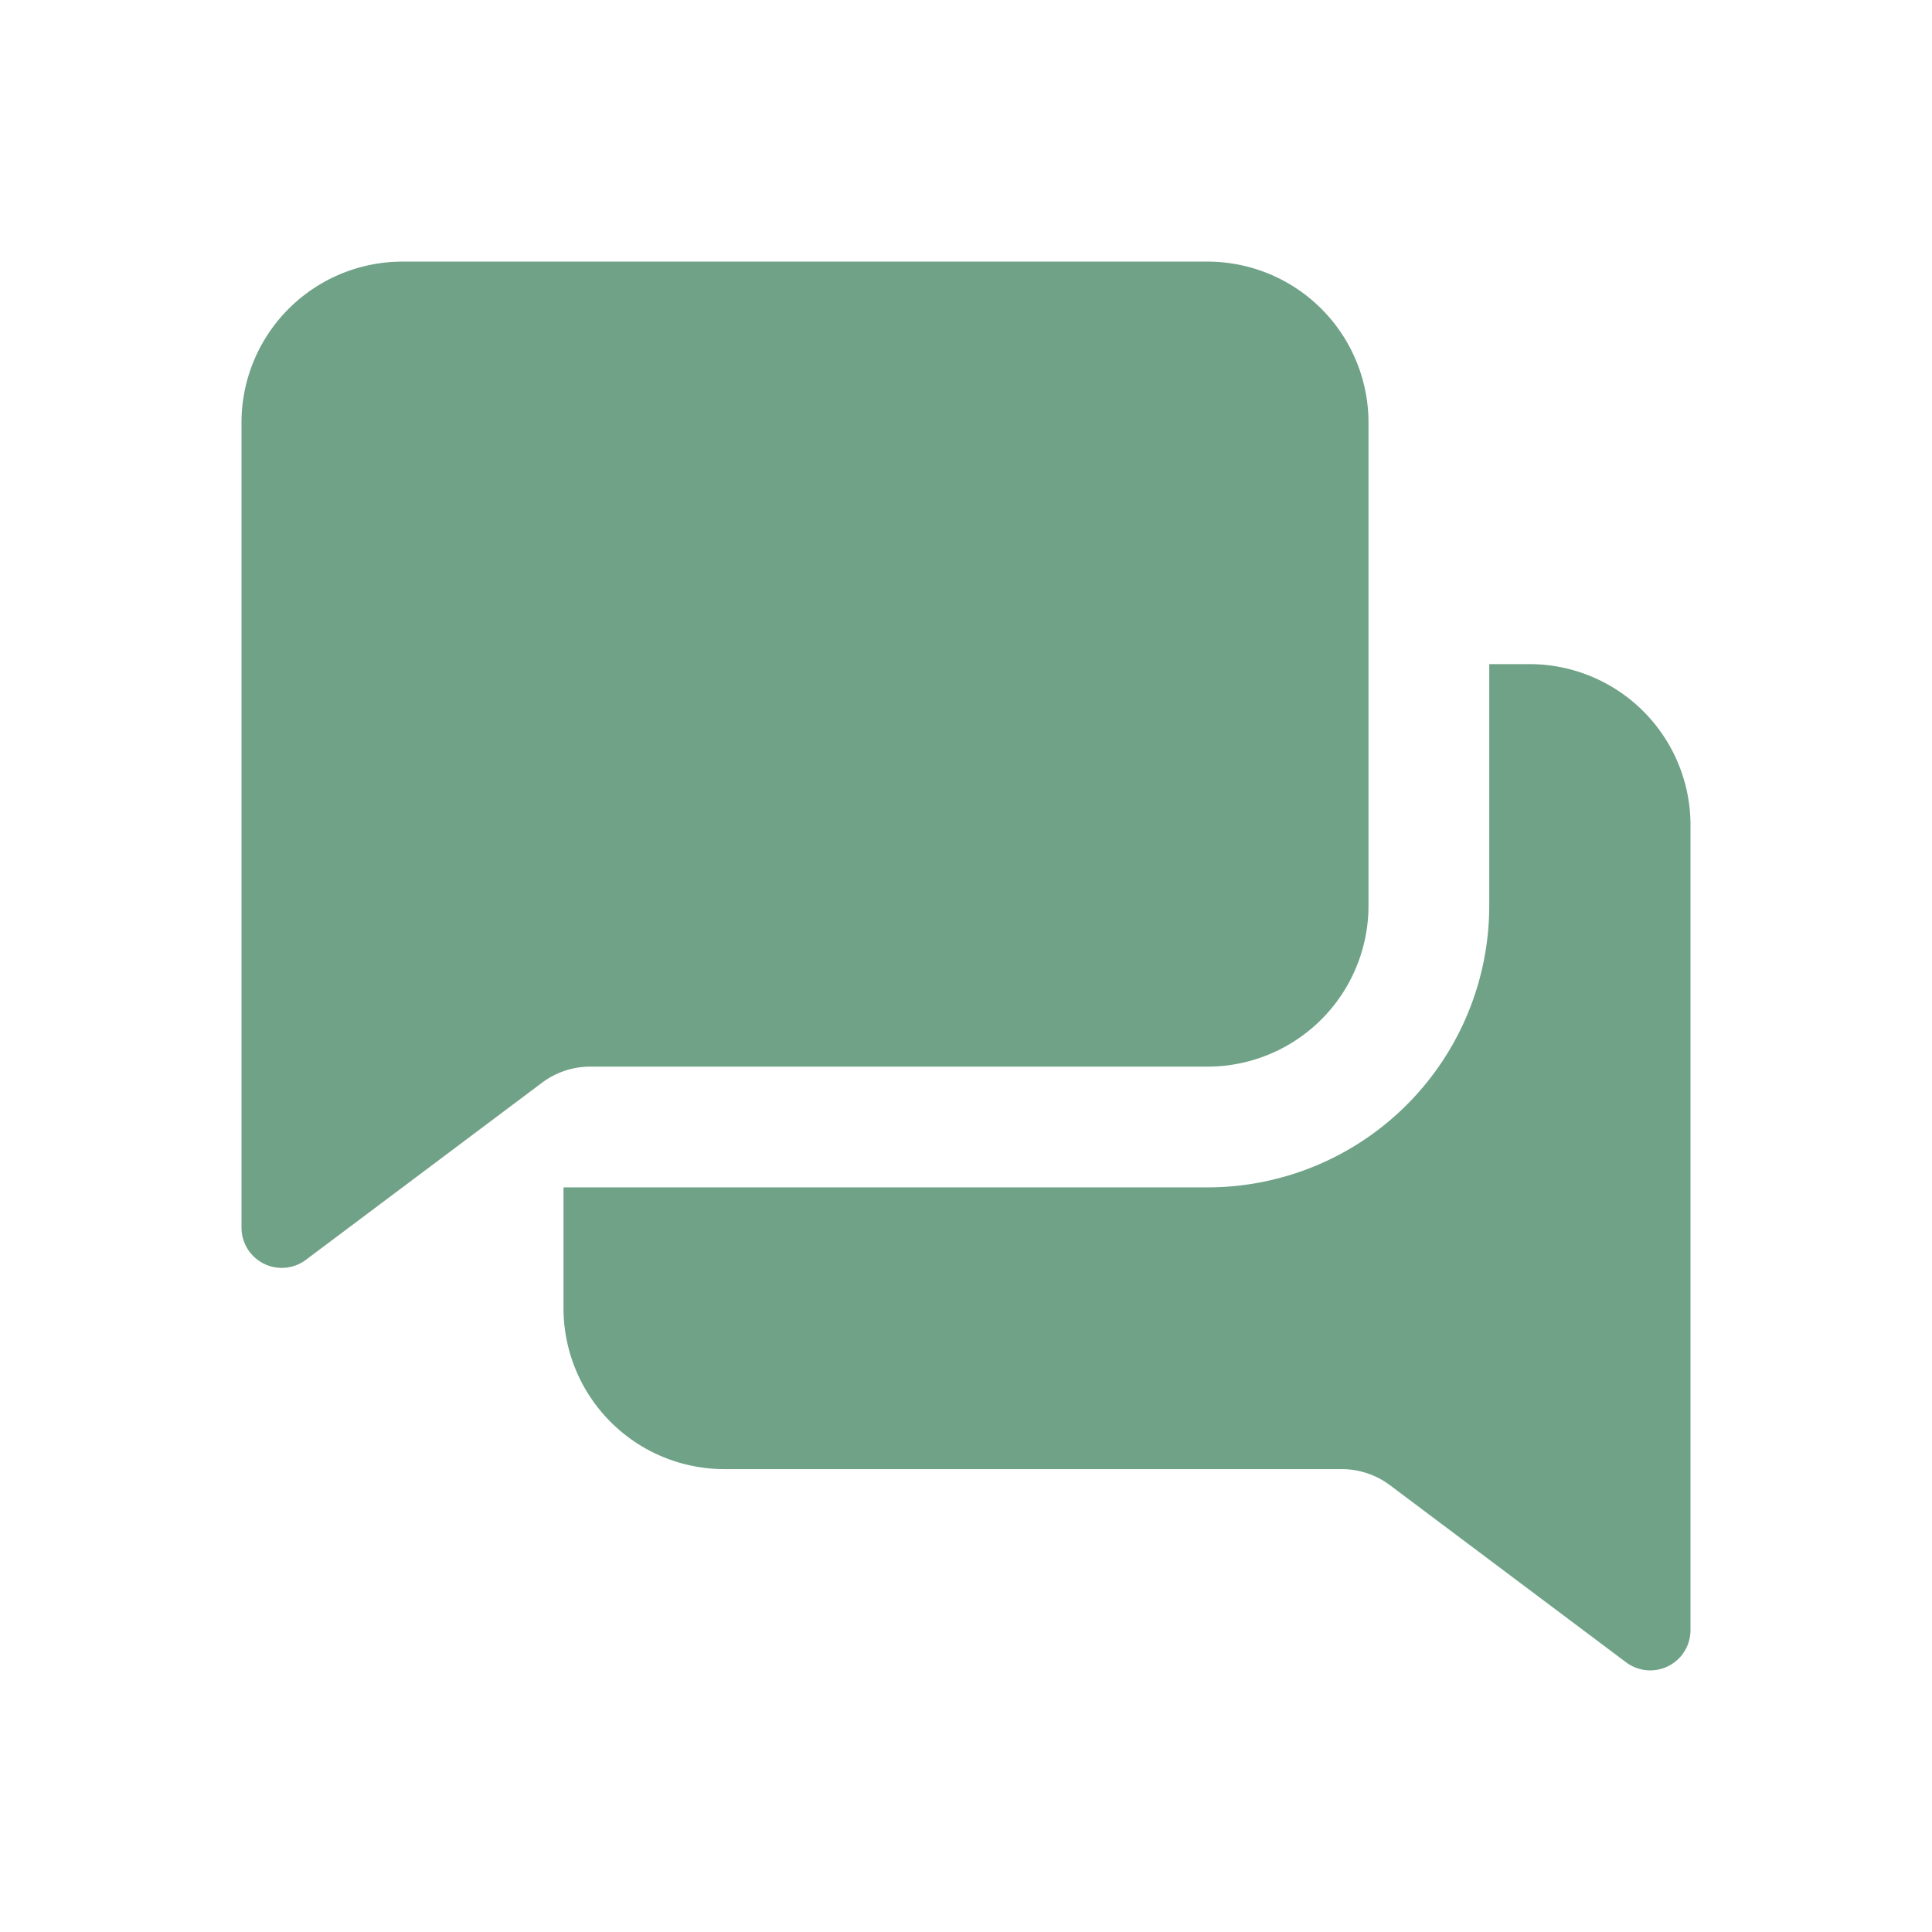
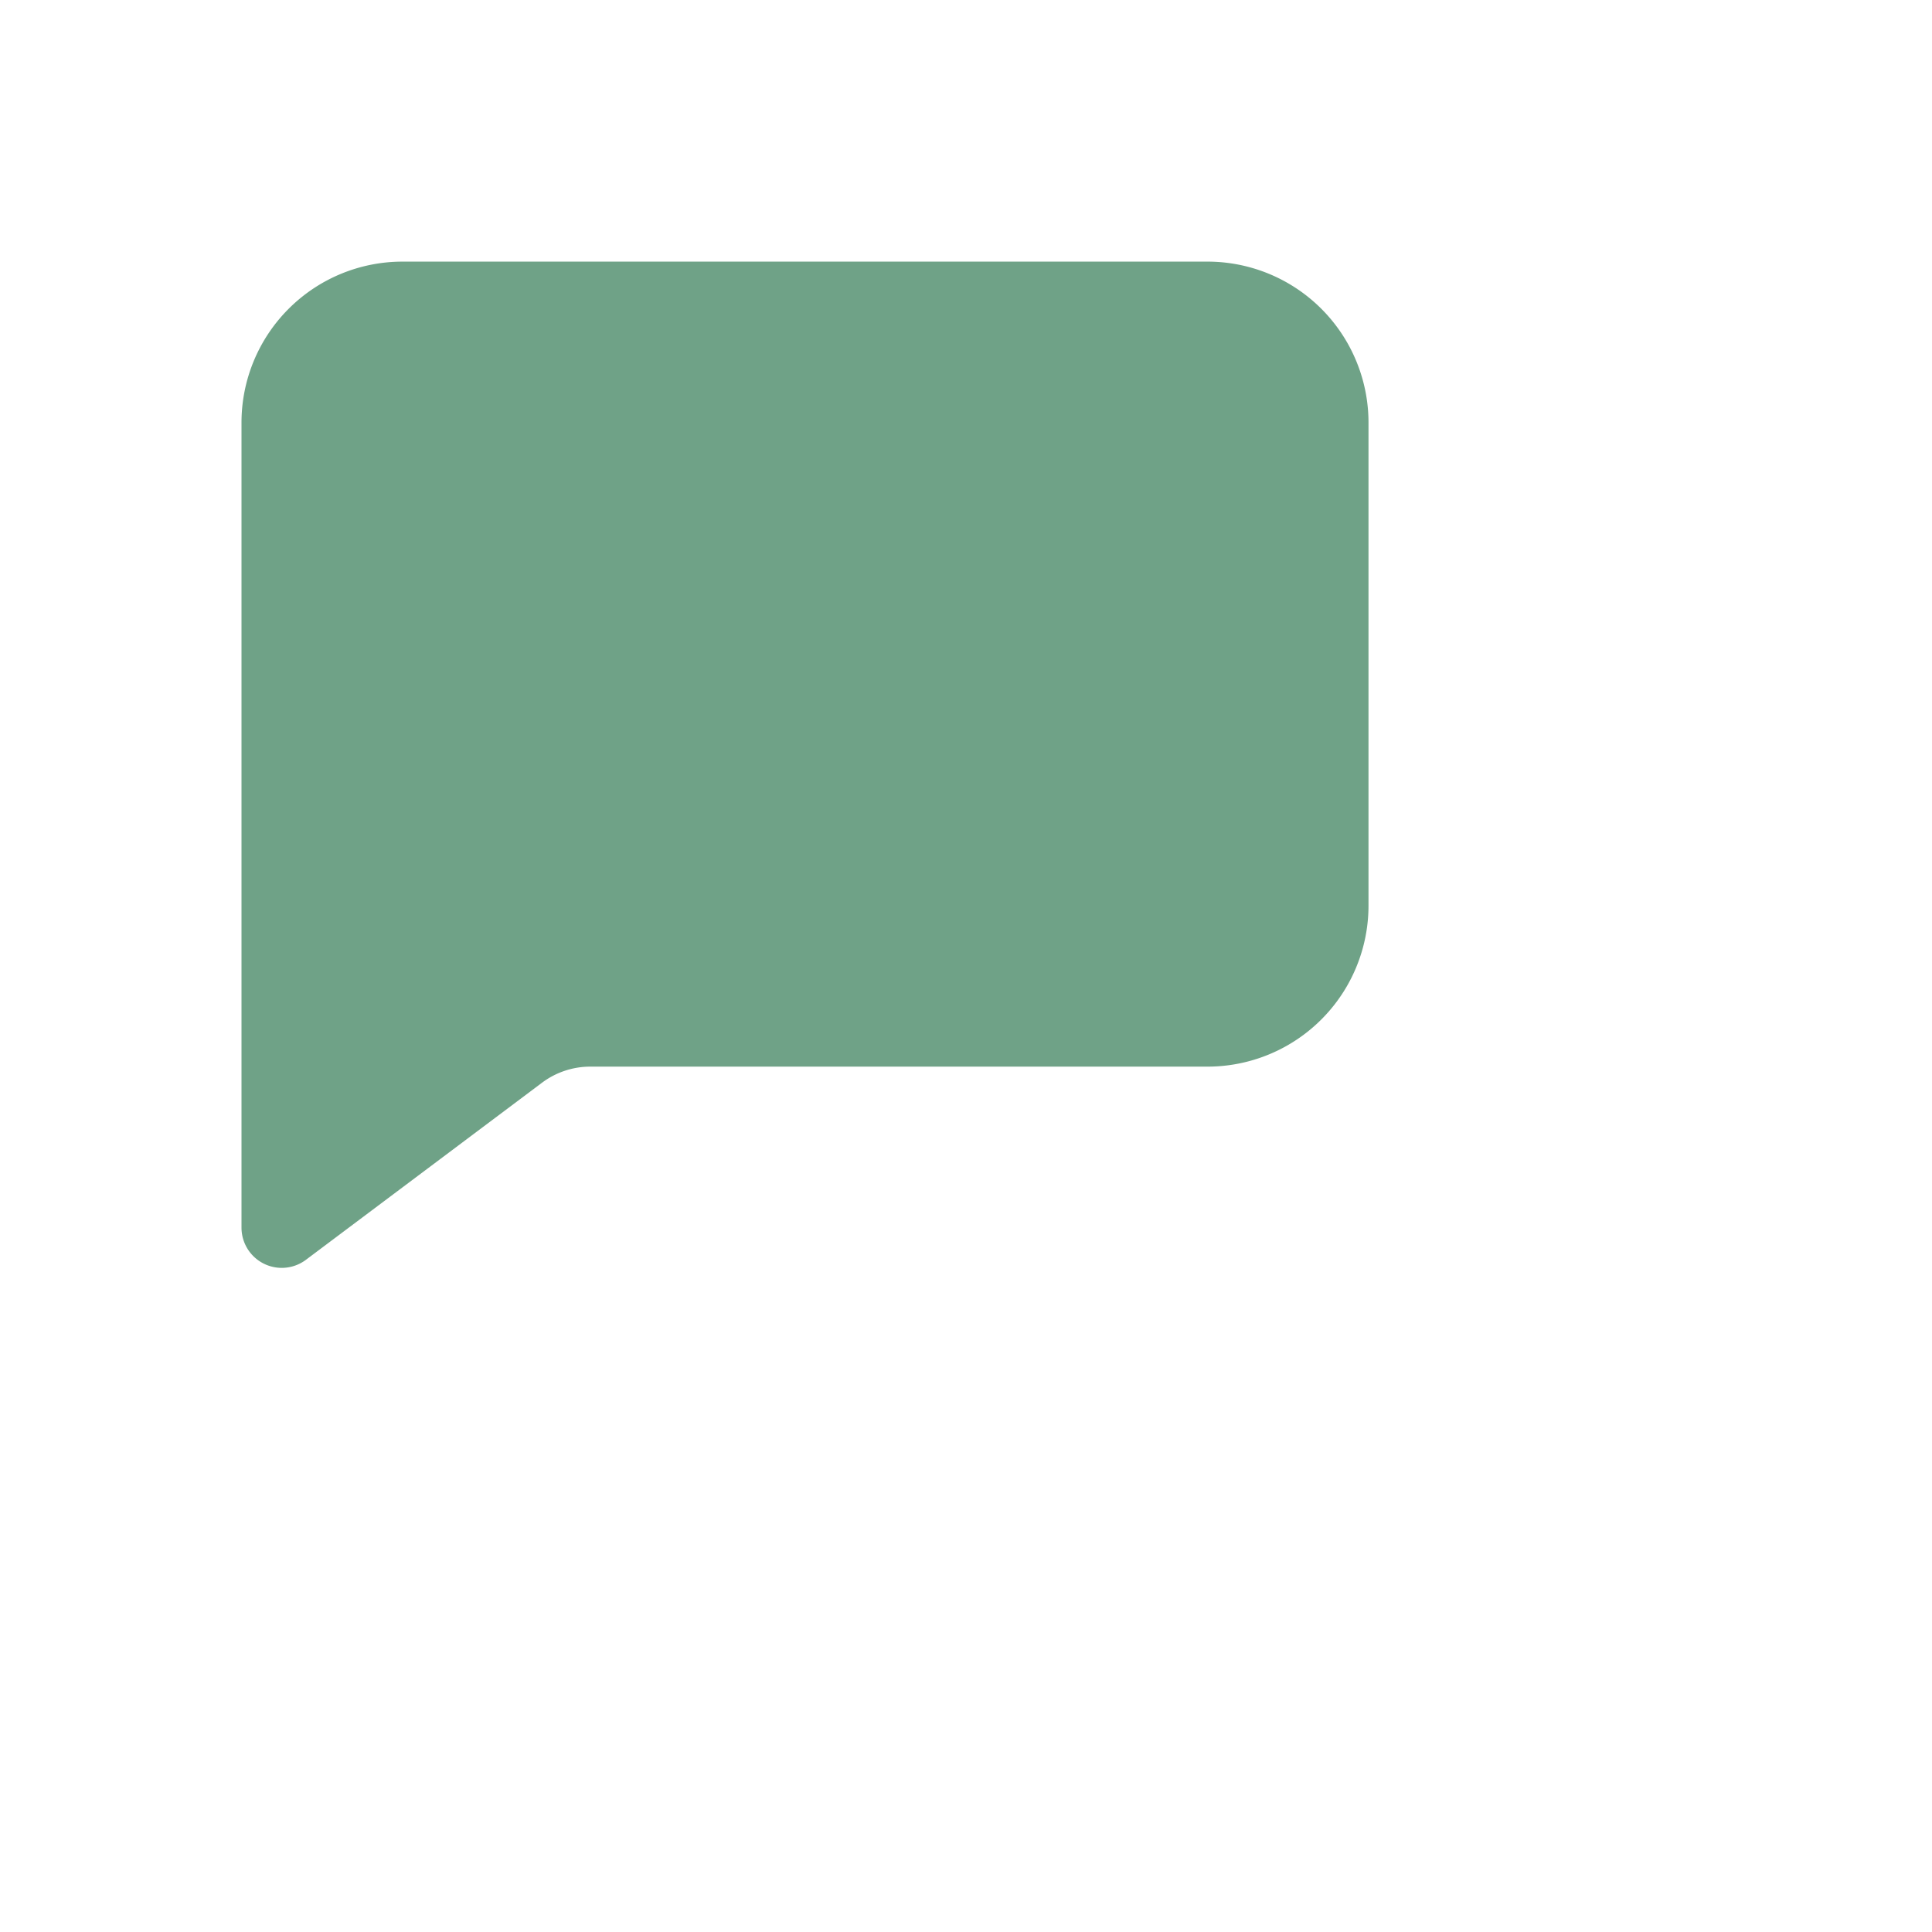
<svg xmlns="http://www.w3.org/2000/svg" version="1.1" width="512" height="512" x="0" y="0" viewBox="0 0 24 24" style="enable-background:new 0 0 512 512" xml:space="preserve" class="">
  <g>
    <g fill="#3b82f6">
      <path d="M17 5.25v6a2 2 0 0 1-2 2H7.333a1 1 0 0 0-.6.2L3.8 15.65a.5.5 0 0 1-.8-.4v-10a2 2 0 0 1 2-2h10a2 2 0 0 1 2 2z" fill="#6fa287" opacity="1" data-original="#3b82f6" class="" />
-       <path d="M21 20.25a.5.5 0 0 1-.8.4l-2.933-2.2a1 1 0 0 0-.6-.2H9a2 2 0 0 1-2-2v-1.5h8a3.5 3.5 0 0 0 3.5-3.5v-3h.5a2 2 0 0 1 2 2v10z" opacity="1" fill="#6fa287" data-original="#3b82f630" class="" />
    </g>
  </g>
</svg>